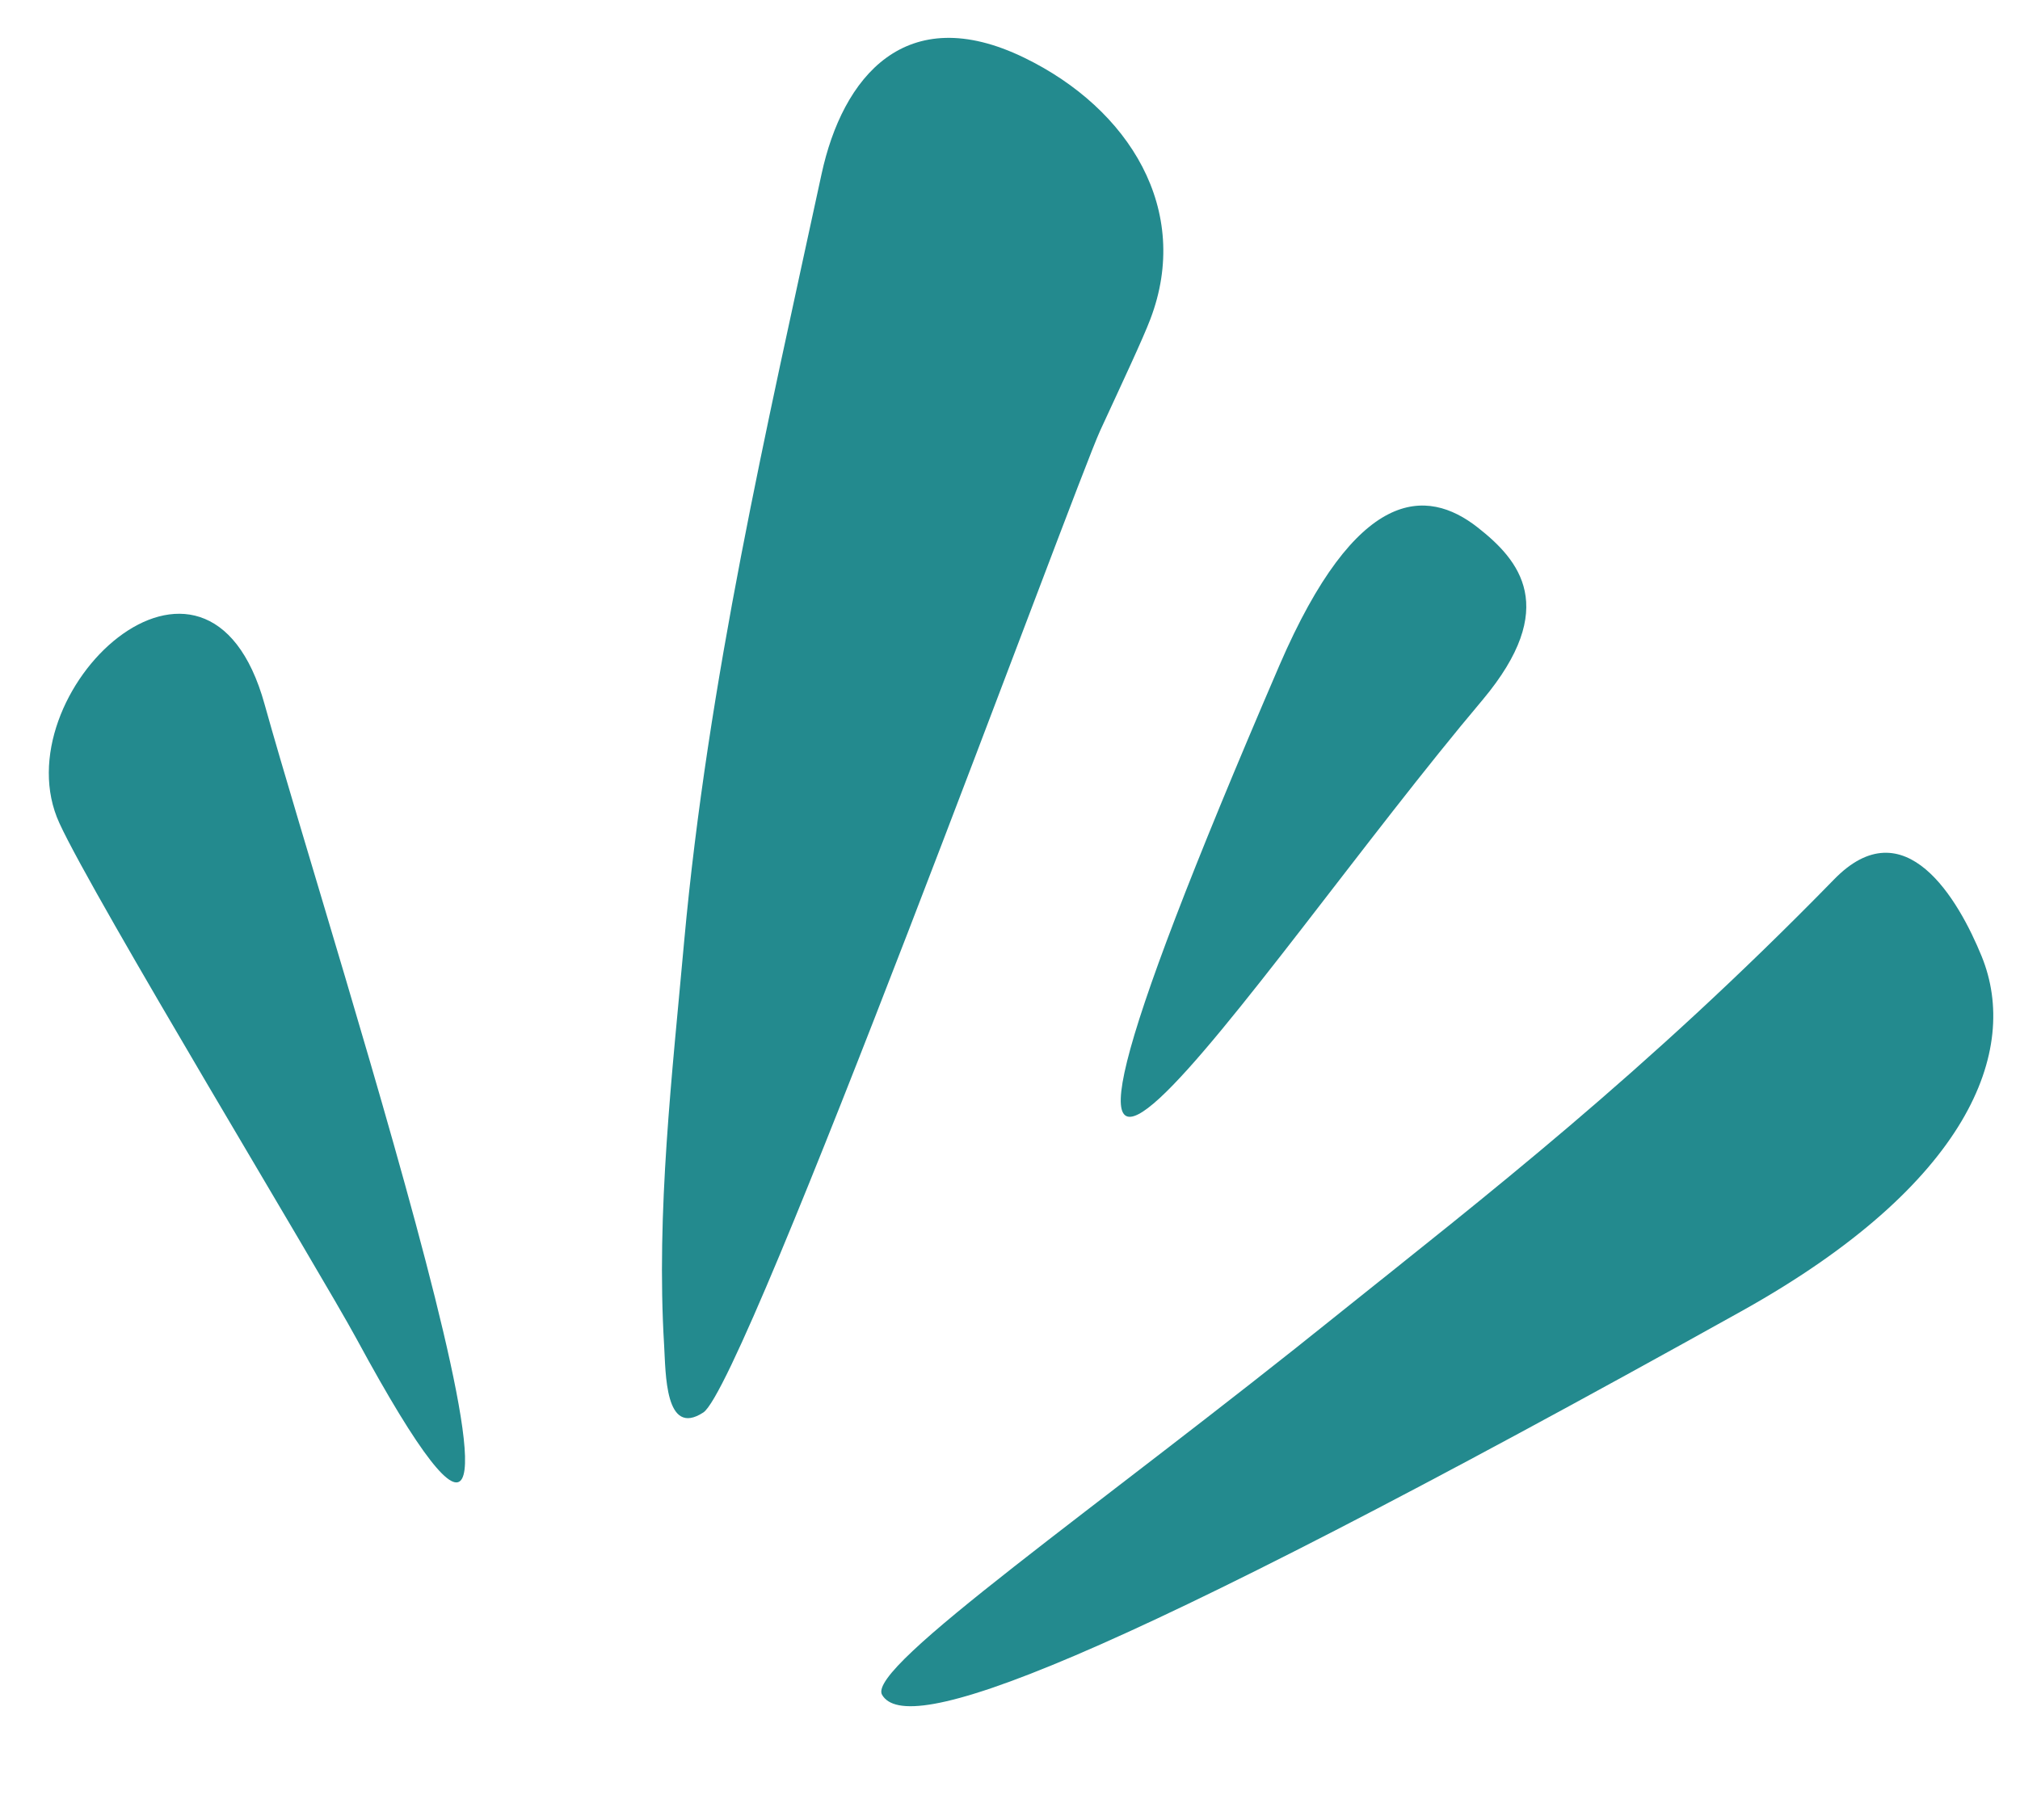
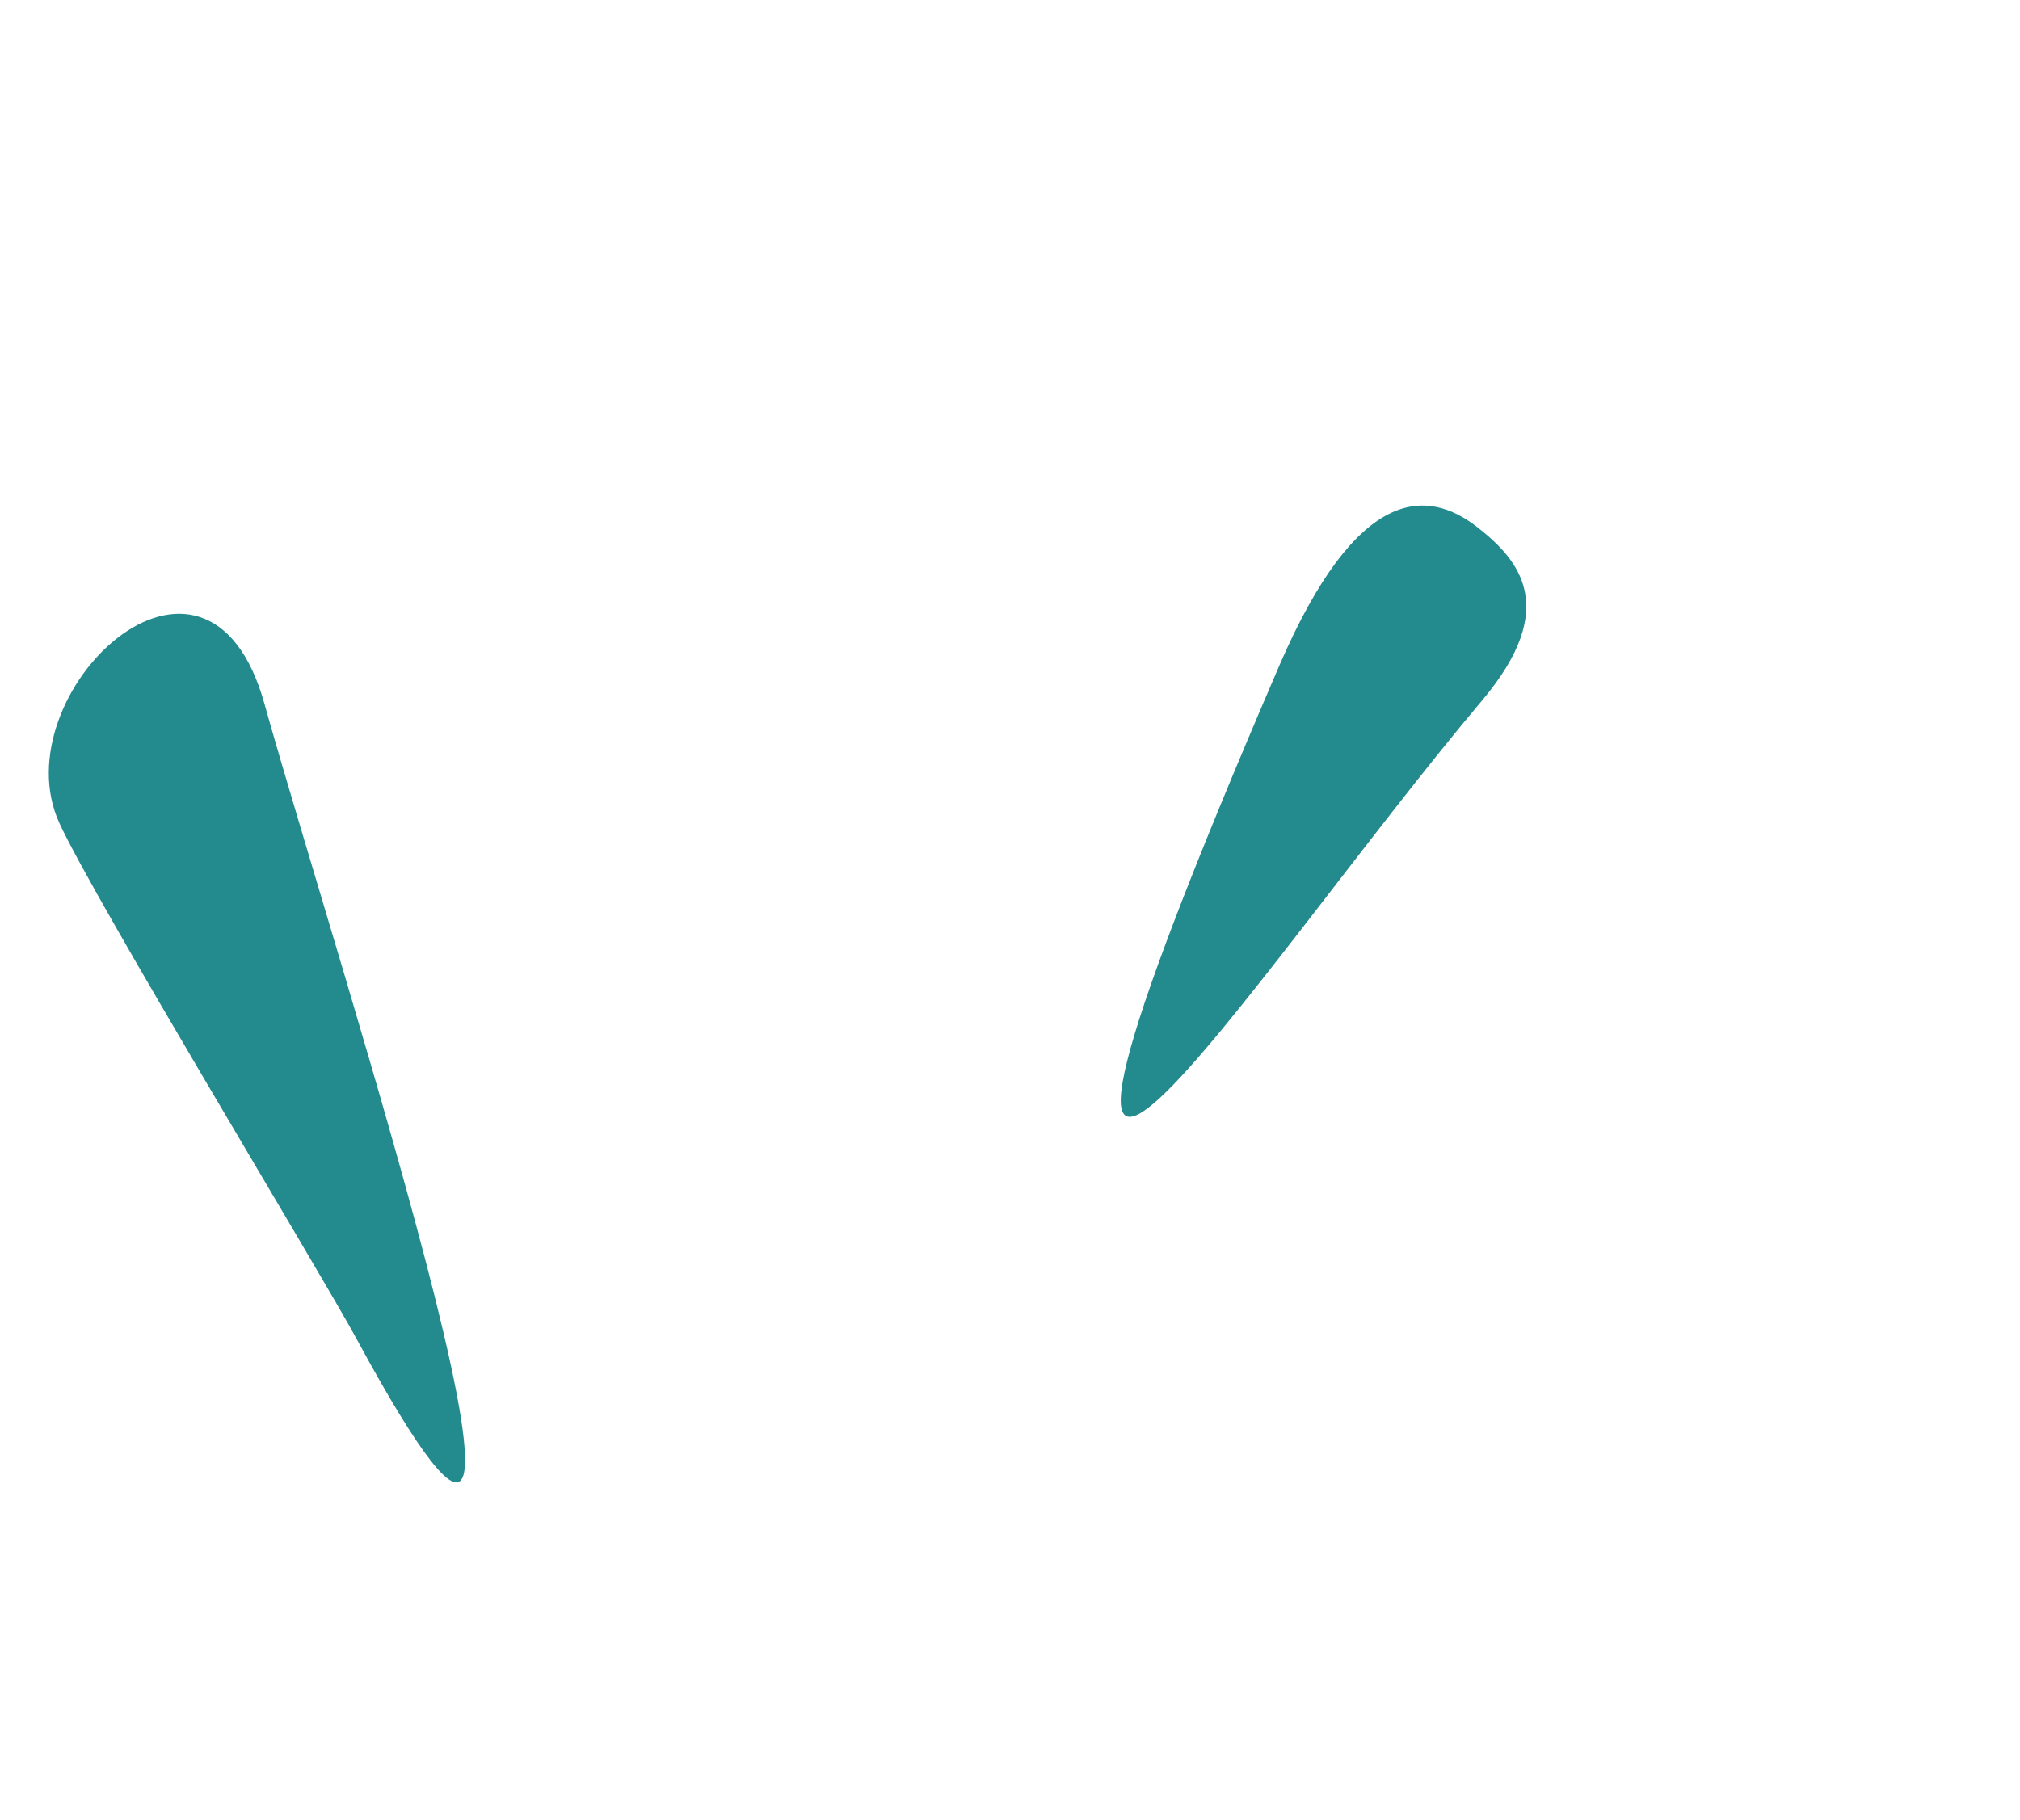
<svg xmlns="http://www.w3.org/2000/svg" data-name="Layer 1" fill="#238a8e" height="1747" preserveAspectRatio="xMidYMid meet" version="1" viewBox="520.1 662.9 1938.6 1747.0" width="1938.6" zoomAndPan="magnify">
  <g id="change1_1">
-     <path d="M577.12,1453.07c33,72.17,250.28,430.62,285.23,495.14,250.07,461.67-20.29-365.28-88.31-609.2C718.8,1139.42,520.1,1329.21,577.12,1453.07Z" fill-rule="evenodd" />
+     <path d="M577.12,1453.07c33,72.17,250.28,430.62,285.23,495.14,250.07,461.67-20.29-365.28-88.31-609.2C718.8,1139.42,520.1,1329.21,577.12,1453.07" fill-rule="evenodd" />
  </g>
  <g id="change1_2">
-     <path d="M1624.1,969.23c39.82-104.54-20-201.78-120.9-250.86-114-55.47-174.5,18.3-194.67,111.69-53,245.47-108.88,485.87-131.82,736.23-11.49,127.87-27,259.6-19.24,388.21,1.58,26.16.63,88.42,37.6,64.28,40.59-26.5,356.67-890.11,380.91-942.62C1597.36,1029.83,1617,988,1624.1,969.23Z" fill-rule="evenodd" />
-   </g>
+     </g>
  <g id="change1_3">
-     <path d="M2421.92,1580.93c-22.09-54.29-73.86-144-142-73.51-181.77,186.23-337.7,306.52-472.25,414.33-234.34,188.9-456.21,341.27-441.07,368,23.17,40.1,196-17.82,826-368.89C2409.77,1799.46,2458.73,1671.4,2421.92,1580.93Z" fill-rule="evenodd" />
-   </g>
+     </g>
  <g id="change1_4">
    <path d="M1943.09,1334.56c74-88.49,35.17-134-5-165.47-48.84-38.23-115.83-39.57-190.13,132.5C1403.12,2102.63,1721.22,1597.41,1943.09,1334.56Z" fill-rule="evenodd" />
  </g>
</svg>